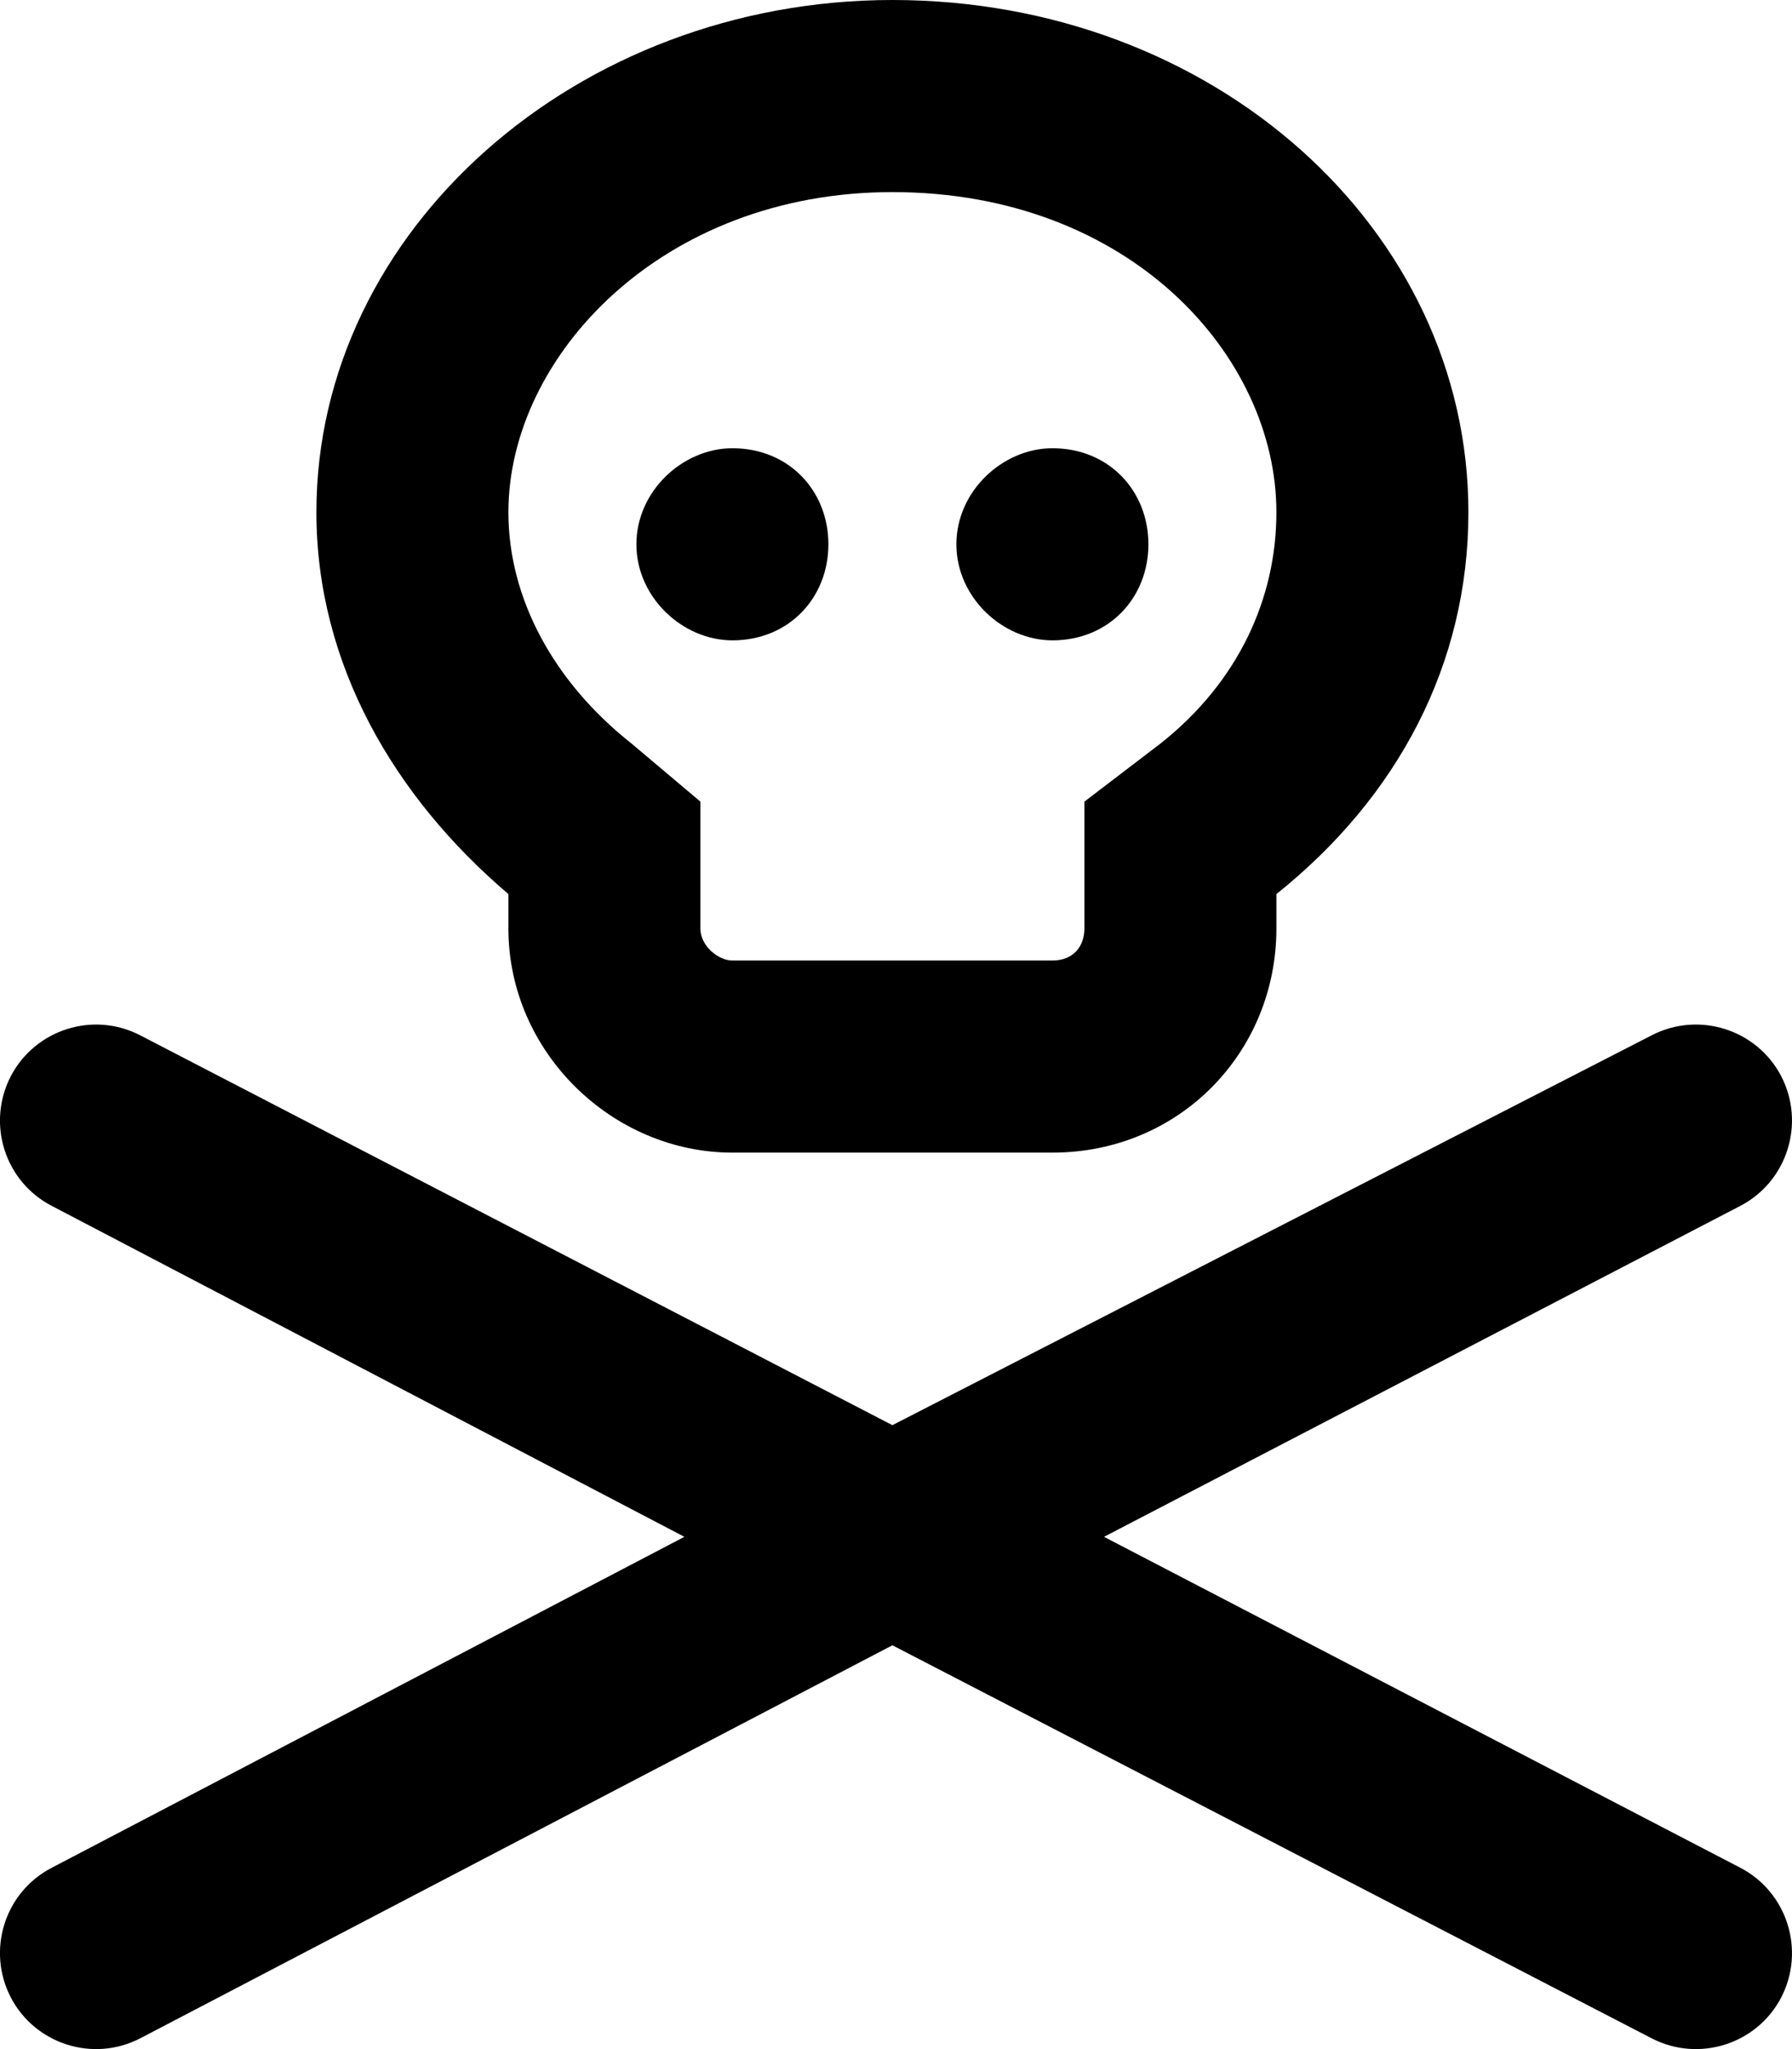
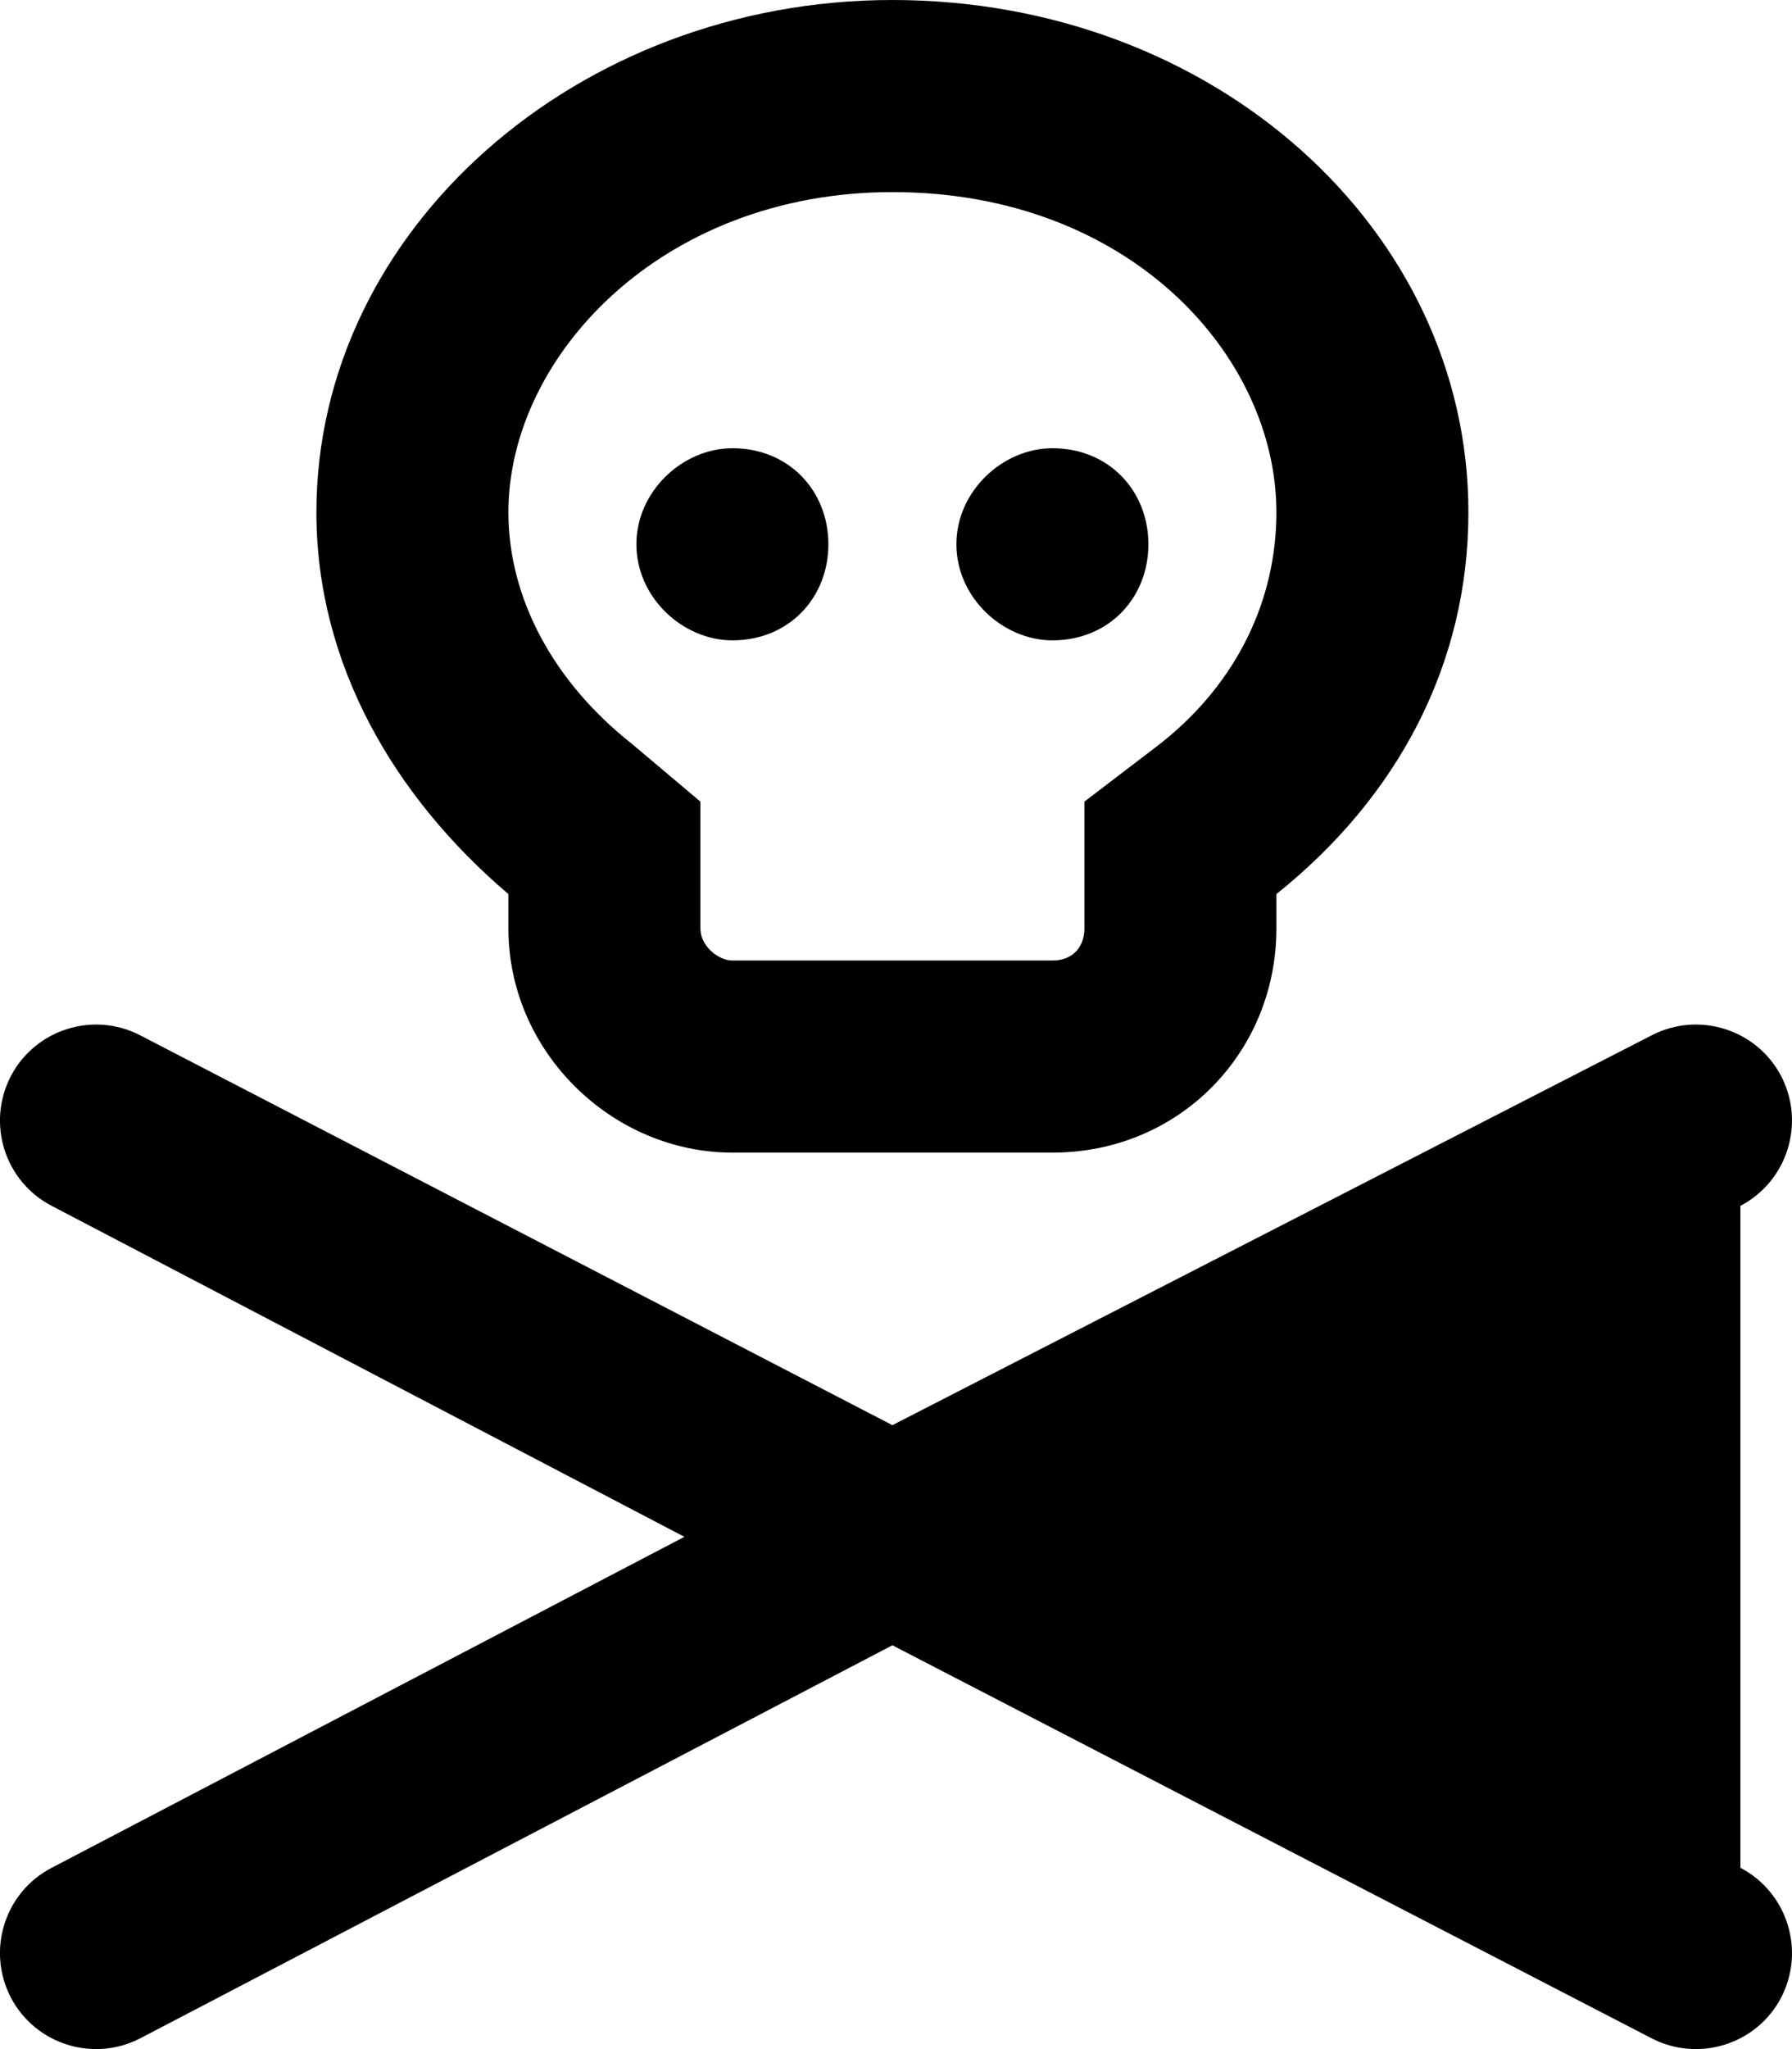
<svg xmlns="http://www.w3.org/2000/svg" viewBox="0 0 448 512">
-   <path d="M207.1 136C207.1 149.3 197.3 160 183.1 160C170.7 160 159.1 149.3 159.1 136C159.1 122.7 170.7 112 183.1 112C197.3 112 207.1 122.7 207.1 136zM239.1 136C239.1 122.7 250.7 112 263.1 112C277.3 112 287.1 122.7 287.1 136C287.1 149.3 277.3 160 263.1 160C250.7 160 239.1 149.3 239.1 136zM263.1 288H183.1C153.1 288 127.1 262.9 127.1 232V223.4C98.54 199.1 79.1 165.9 79.1 128C79.1 57.31 144.5 0 223.1 0C303.5 0 367.1 57.31 367.1 128C367.1 165.9 349.5 199.1 319.1 223.4V232C319.1 262.9 294.9 288 263.1 288zM319.1 128C319.1 88.98 282.5 48 223.1 48C165.5 48 127.1 88.98 127.1 128C127.1 149.5 138.4 170.4 157.9 185.8L175.1 200.3V232C175.1 236.4 179.6 240 183.1 240H263.1C268.4 240 271.1 236.4 271.1 232V200.3L290.1 185.8C309.6 170.4 319.1 149.5 319.1 128zM2.704 268.9C8.819 257.2 23.31 252.6 35.07 258.7L223.1 356.1L412.9 258.7C424.7 252.6 439.2 257.2 445.3 268.9C451.4 280.7 446.8 295.2 435.1 301.3L276 384L435.1 466.7C446.8 472.8 451.4 487.3 445.3 499.1C439.2 510.8 424.7 515.4 412.9 509.3L223.1 411.1L35.07 509.3C23.31 515.4 8.819 510.8 2.704 499.1C-3.411 487.3 1.165 472.8 12.92 466.7L171.1 384L12.92 301.3C1.165 295.2-3.411 280.7 2.704 268.9V268.9z" />
+   <path d="M207.1 136C207.1 149.3 197.3 160 183.1 160C170.7 160 159.1 149.3 159.1 136C159.1 122.7 170.7 112 183.1 112C197.3 112 207.1 122.7 207.1 136zM239.1 136C239.1 122.7 250.7 112 263.1 112C277.3 112 287.1 122.7 287.1 136C287.1 149.3 277.3 160 263.1 160C250.7 160 239.1 149.3 239.1 136zM263.1 288H183.1C153.1 288 127.1 262.9 127.1 232V223.4C98.54 199.1 79.1 165.9 79.1 128C79.1 57.31 144.5 0 223.1 0C303.5 0 367.1 57.31 367.1 128C367.1 165.9 349.5 199.1 319.1 223.4V232C319.1 262.9 294.9 288 263.1 288zM319.1 128C319.1 88.98 282.5 48 223.1 48C165.5 48 127.1 88.98 127.1 128C127.1 149.5 138.4 170.4 157.9 185.8L175.1 200.3V232C175.1 236.4 179.6 240 183.1 240H263.1C268.4 240 271.1 236.4 271.1 232V200.3L290.1 185.8C309.6 170.4 319.1 149.5 319.1 128zM2.704 268.9C8.819 257.2 23.31 252.6 35.07 258.7L223.1 356.1L412.9 258.7C424.7 252.6 439.2 257.2 445.3 268.9C451.4 280.7 446.8 295.2 435.1 301.3L435.1 466.7C446.8 472.8 451.4 487.3 445.3 499.1C439.2 510.8 424.7 515.4 412.9 509.3L223.1 411.1L35.07 509.3C23.31 515.4 8.819 510.8 2.704 499.1C-3.411 487.3 1.165 472.8 12.92 466.7L171.1 384L12.92 301.3C1.165 295.2-3.411 280.7 2.704 268.9V268.9z" />
</svg>